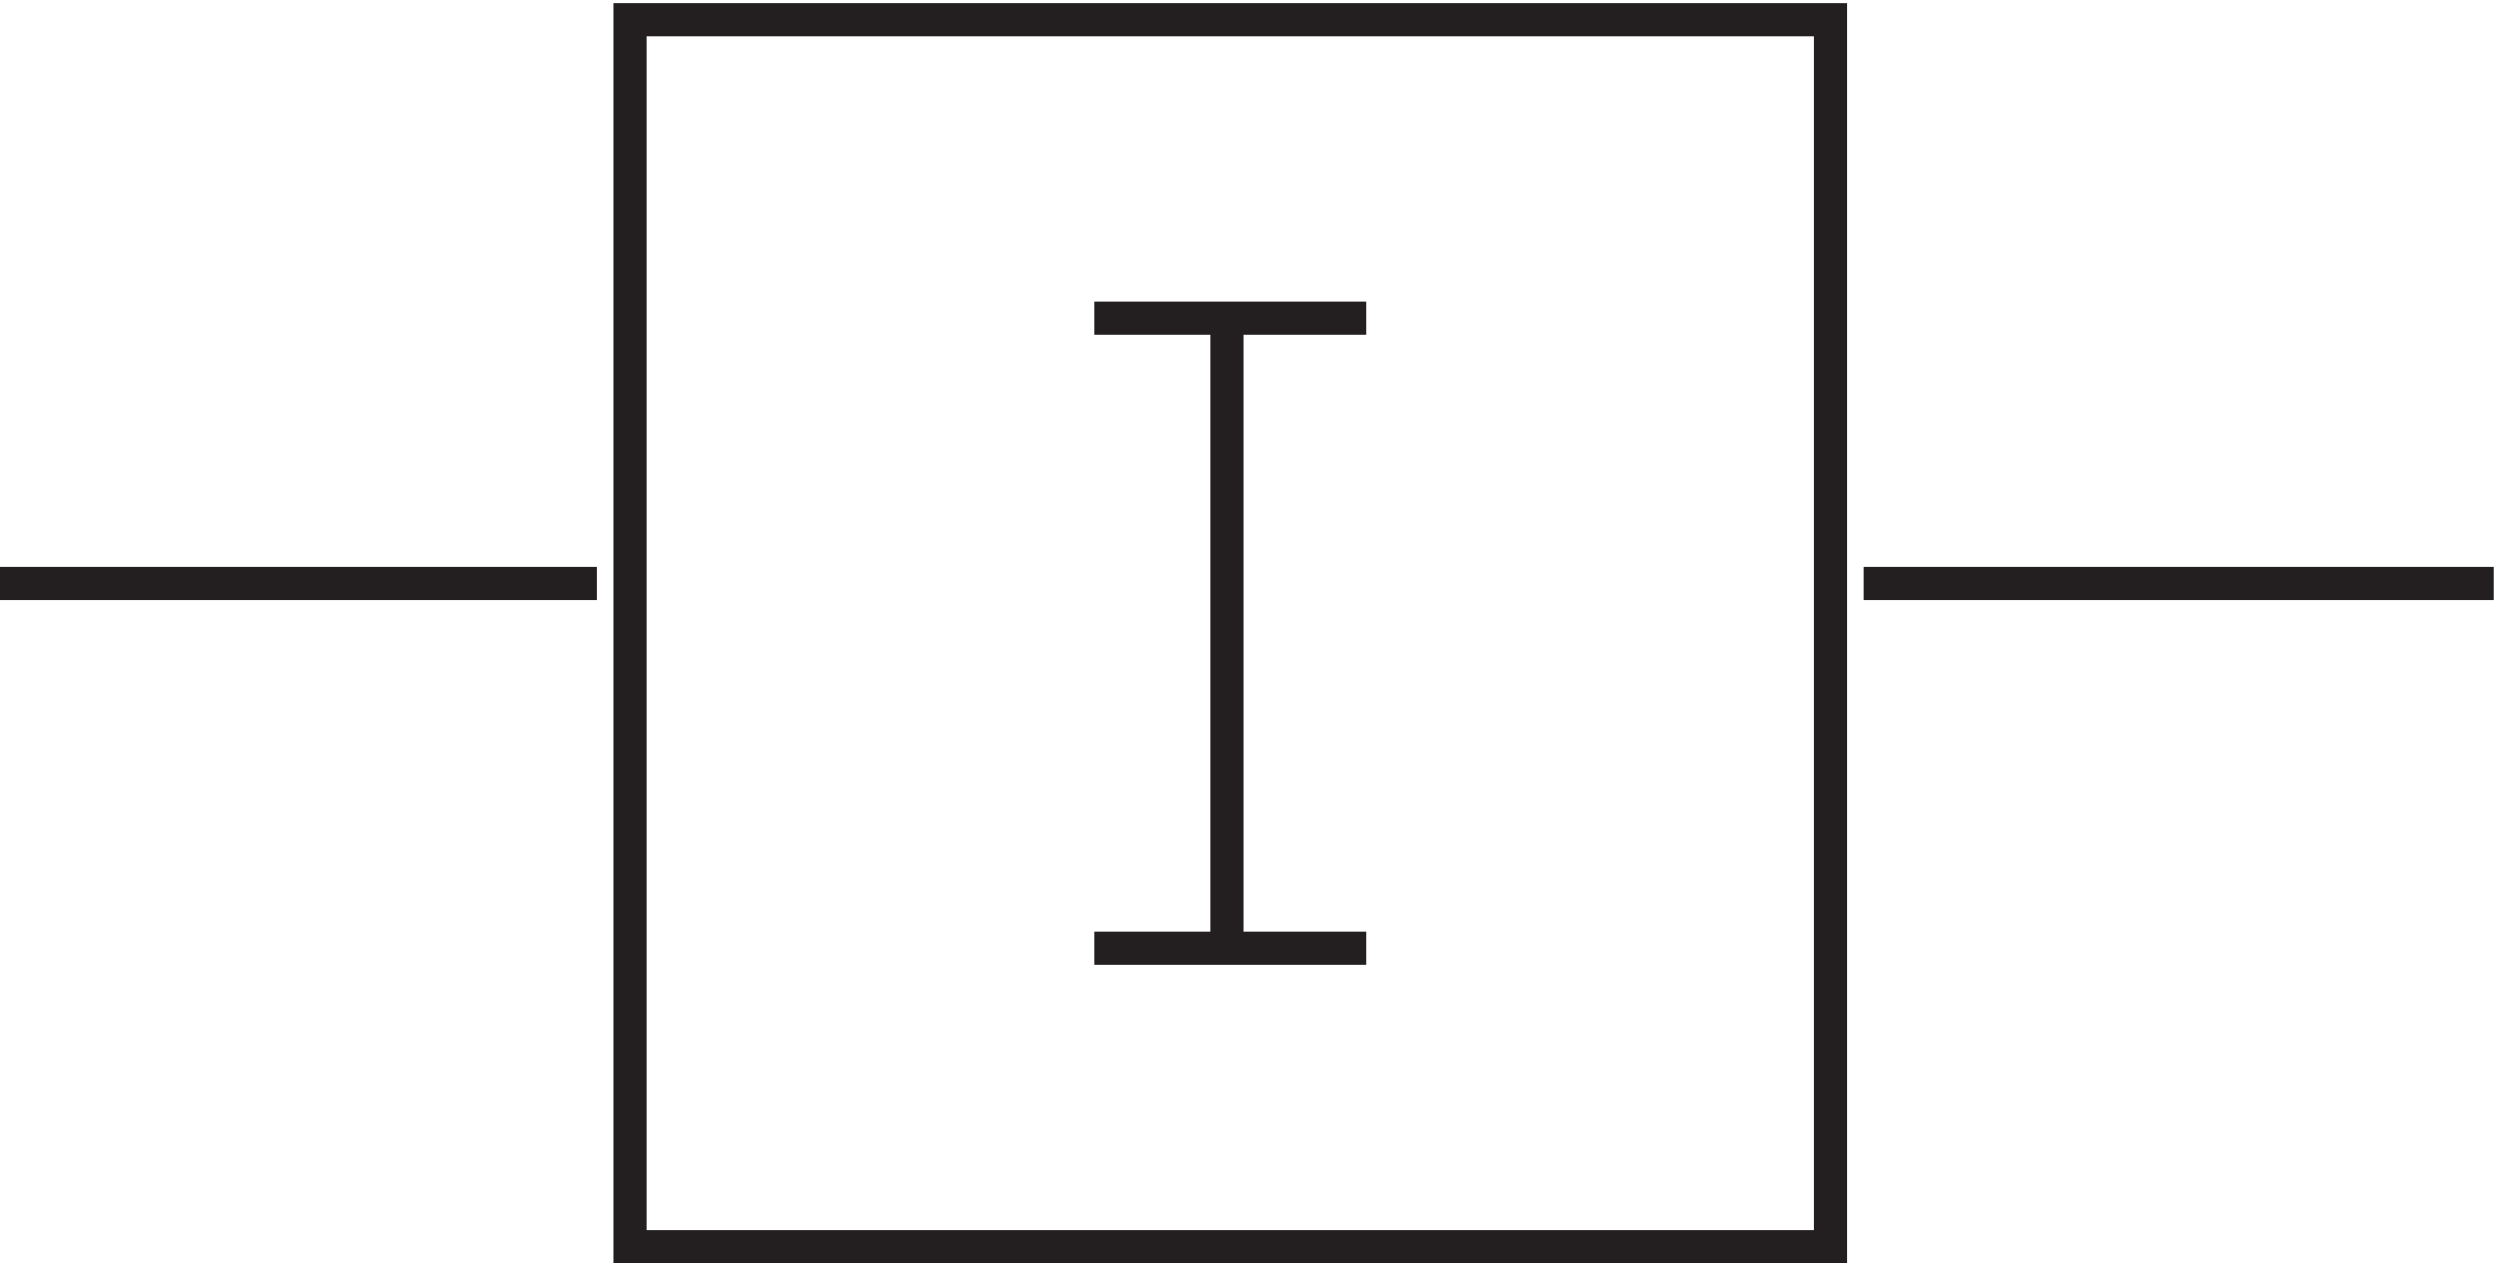
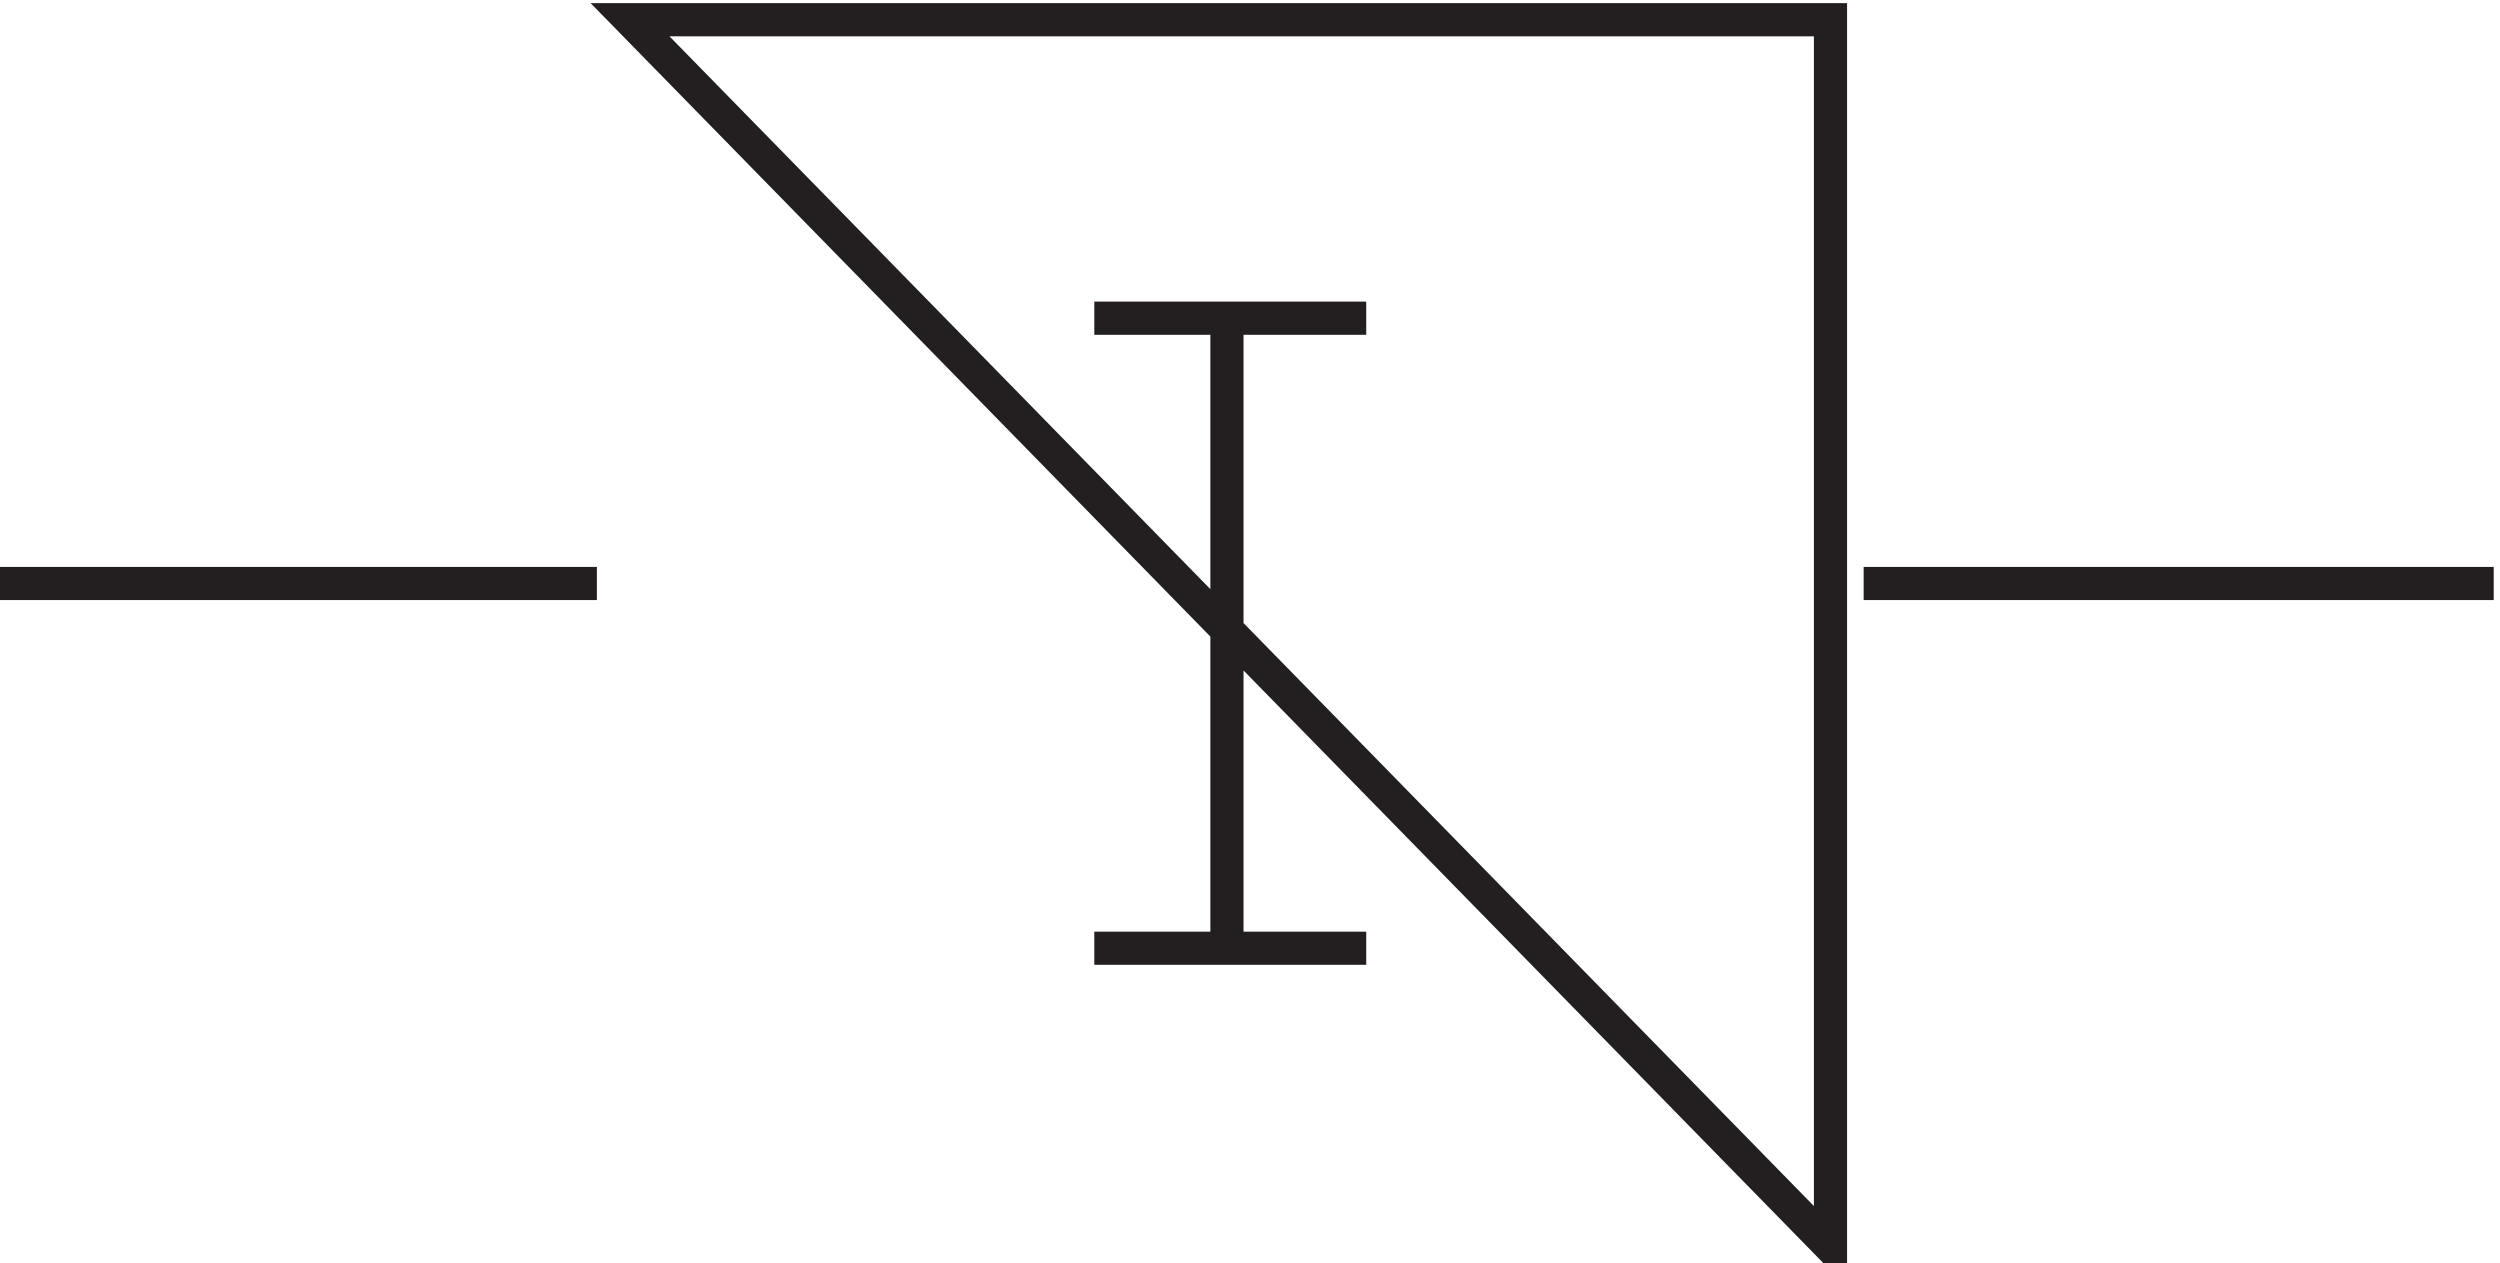
<svg xmlns="http://www.w3.org/2000/svg" xml:space="preserve" width="75.2" height="38">
-   <path d="M424.832 153.164h142.5m-429 0h-135m142.5 127.504h271.5V3.168h-271.5zm135-67.504v-142.5m0 142.5h31.5m-31.5 0h-30m30-142.496h31.5m-31.5 0h-30" style="fill:none;stroke:#231f20;stroke-width:7.5;stroke-linecap:butt;stroke-linejoin:miter;stroke-miterlimit:10;stroke-dasharray:none;stroke-opacity:1" transform="matrix(.133 0 0 -.133 -.444 37.922)" />
+   <path d="M424.832 153.164h142.5m-429 0h-135m142.5 127.504h271.5V3.168zm135-67.504v-142.5m0 142.5h31.5m-31.5 0h-30m30-142.496h31.5m-31.5 0h-30" style="fill:none;stroke:#231f20;stroke-width:7.5;stroke-linecap:butt;stroke-linejoin:miter;stroke-miterlimit:10;stroke-dasharray:none;stroke-opacity:1" transform="matrix(.133 0 0 -.133 -.444 37.922)" />
</svg>